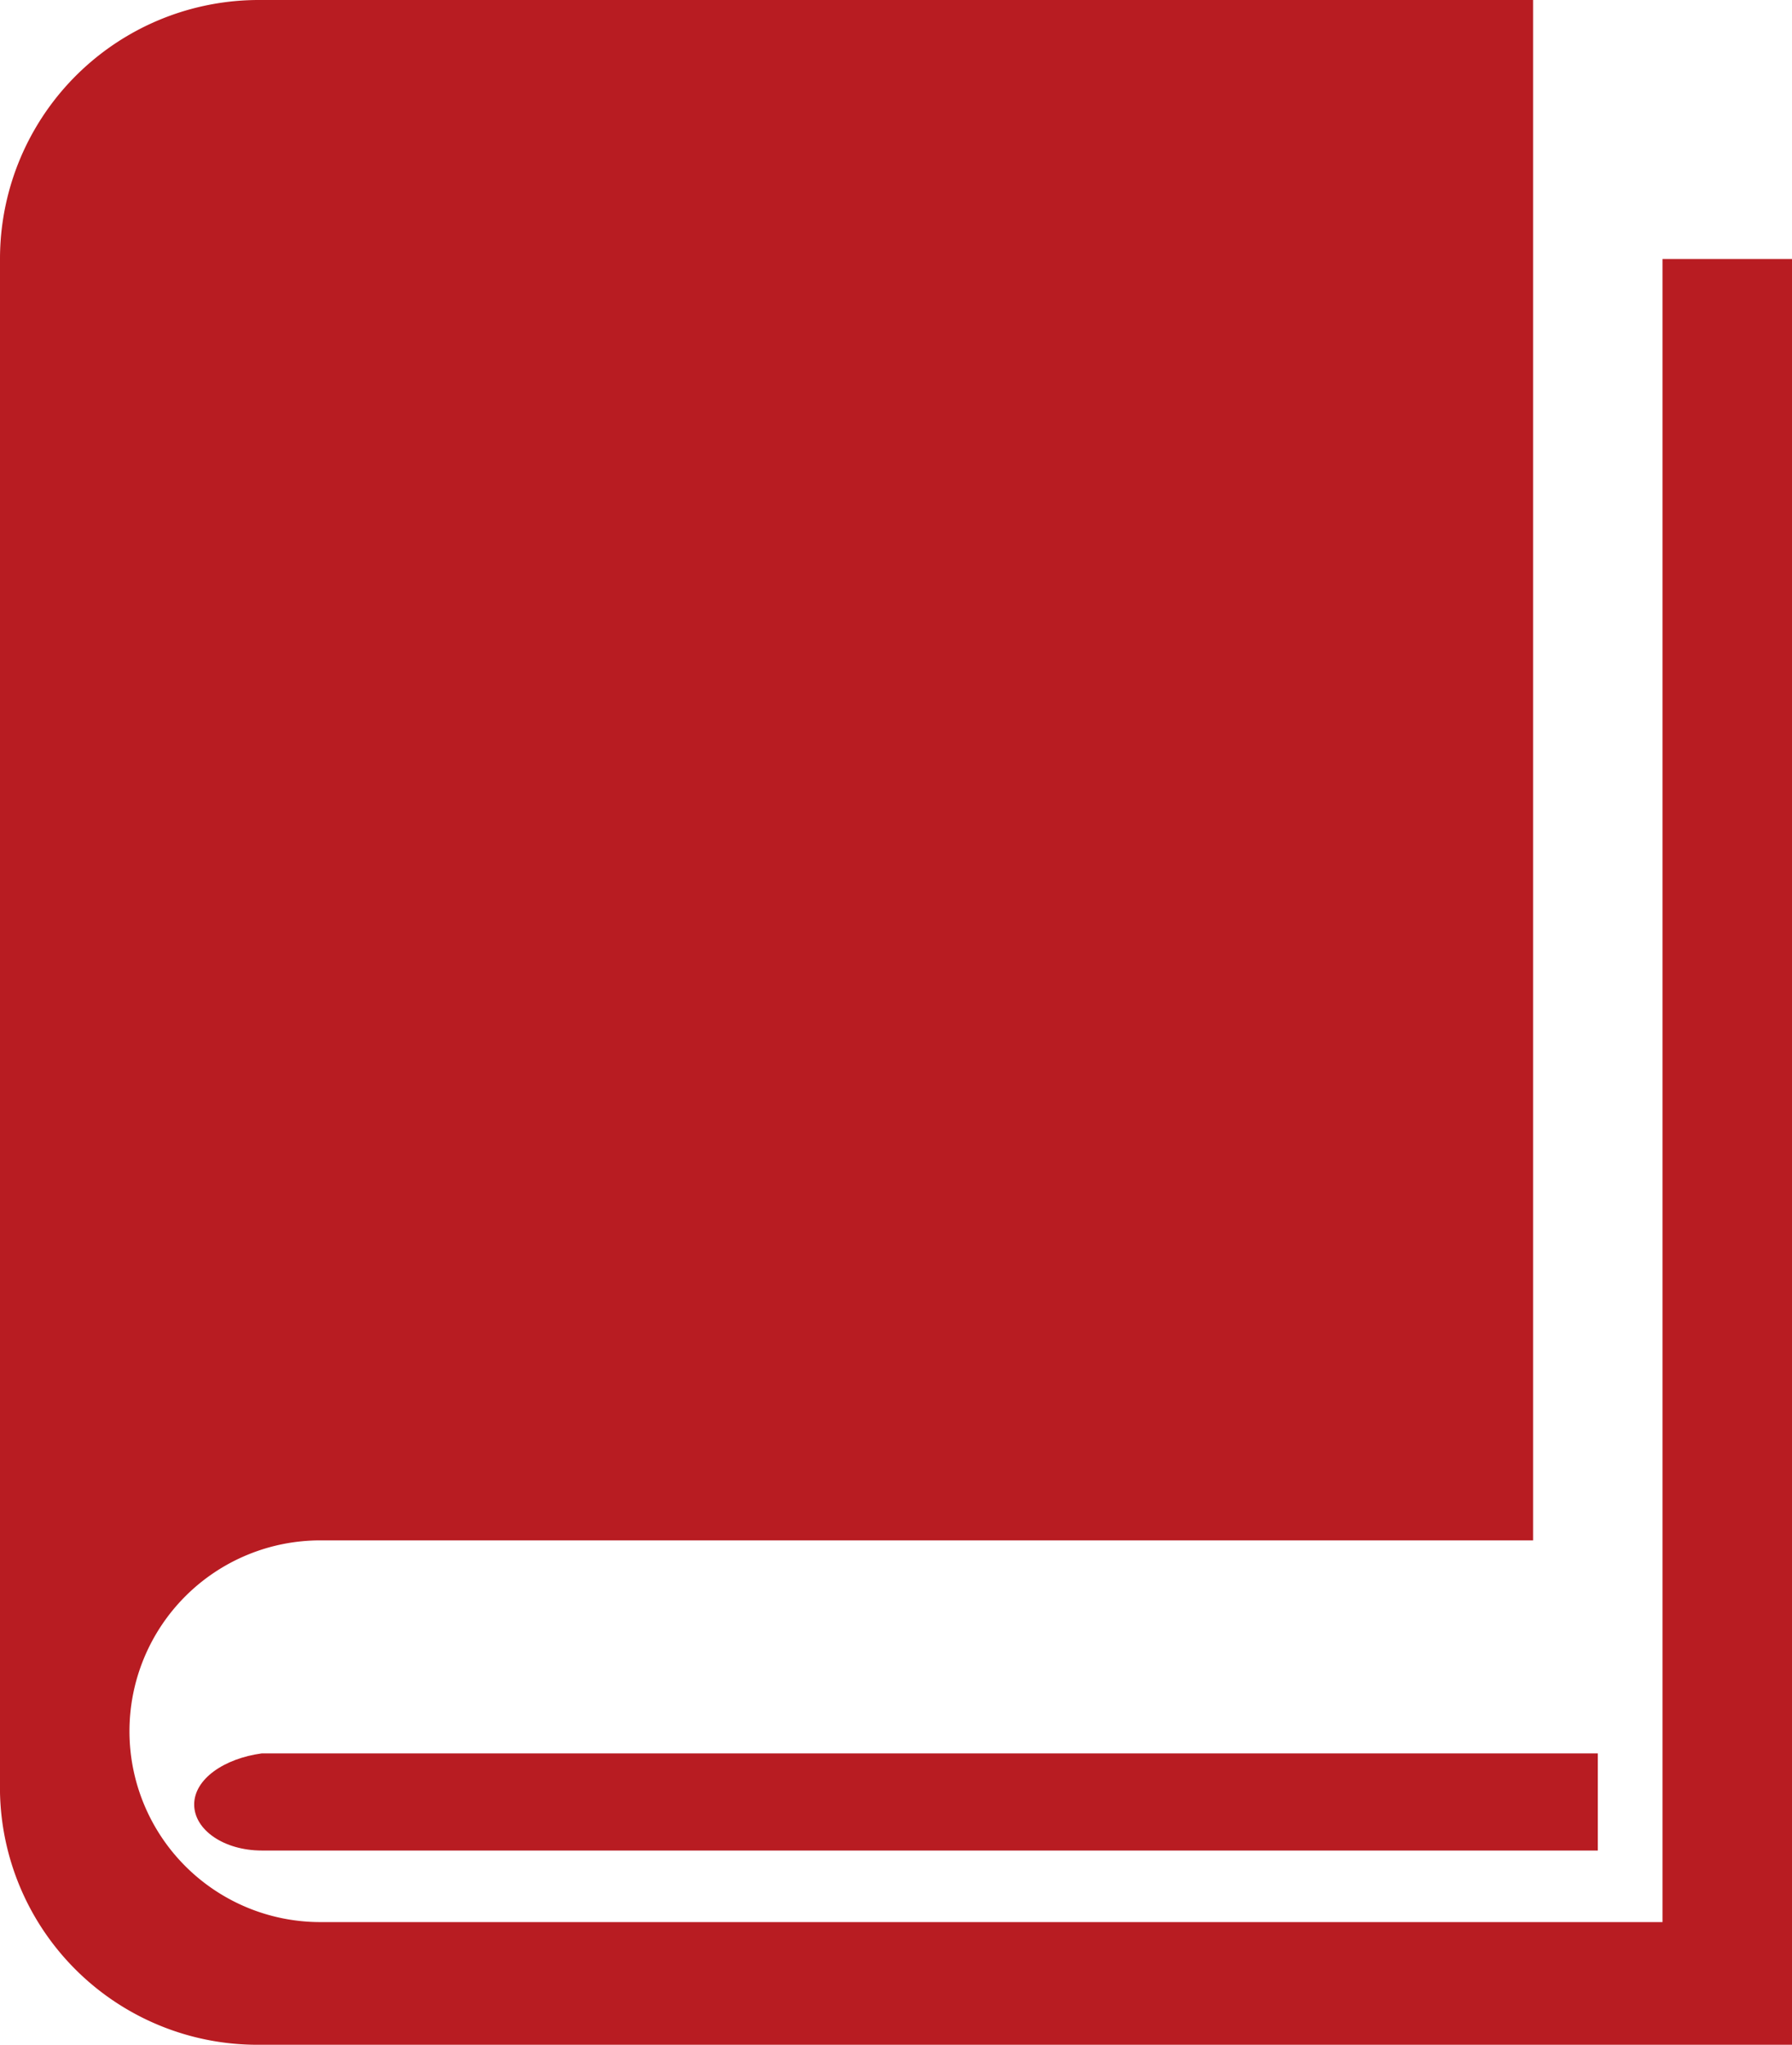
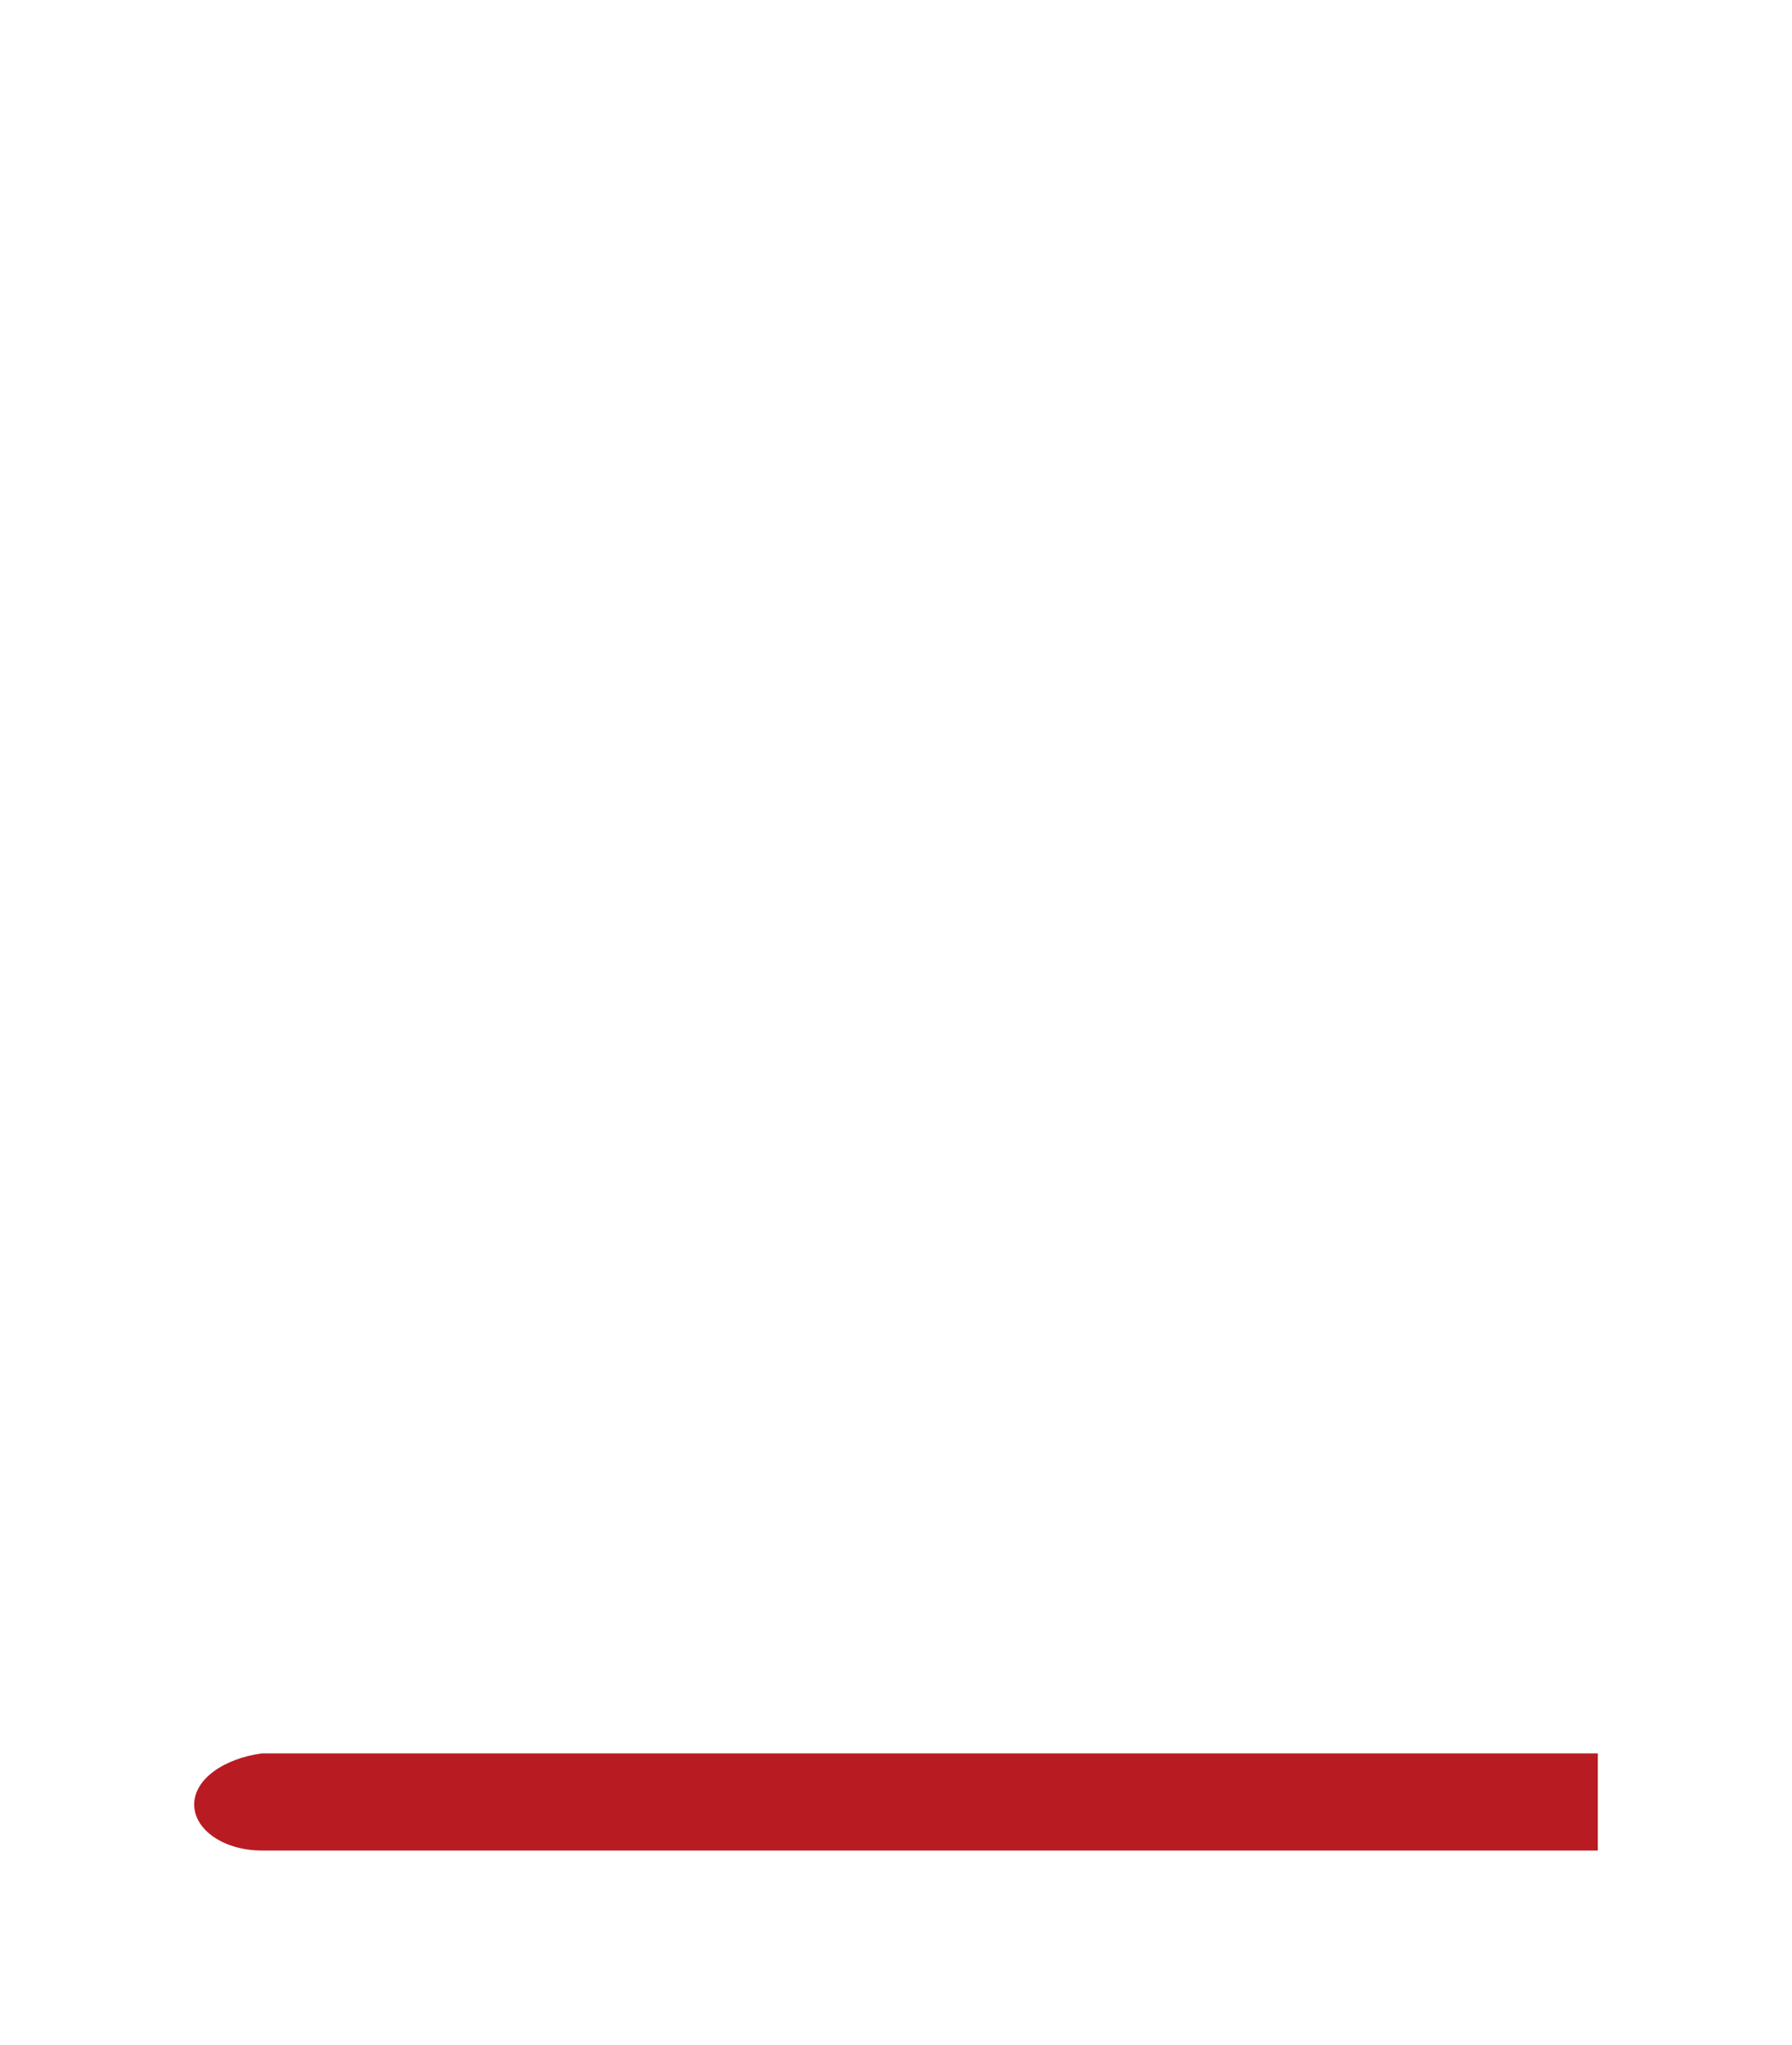
<svg xmlns="http://www.w3.org/2000/svg" data-name="Group 800" width="35.067" height="40">
-   <path data-name="Path 14" d="M32.533 5.067V37.6H6.267a3.733 3.733 0 110-7.467H30V0H5.067A5.064 5.064 0 000 5.067v30A5.038 5.038 0 005.067 40h30V5.067z" fill="#b81c22" />
  <path data-name="Path 15" d="M3.8 35.3c0 .5.588.9 1.322.9h26.145v-1.9H5.122c-.734.1-1.322.5-1.322 1z" fill="#b81c22" />
</svg>